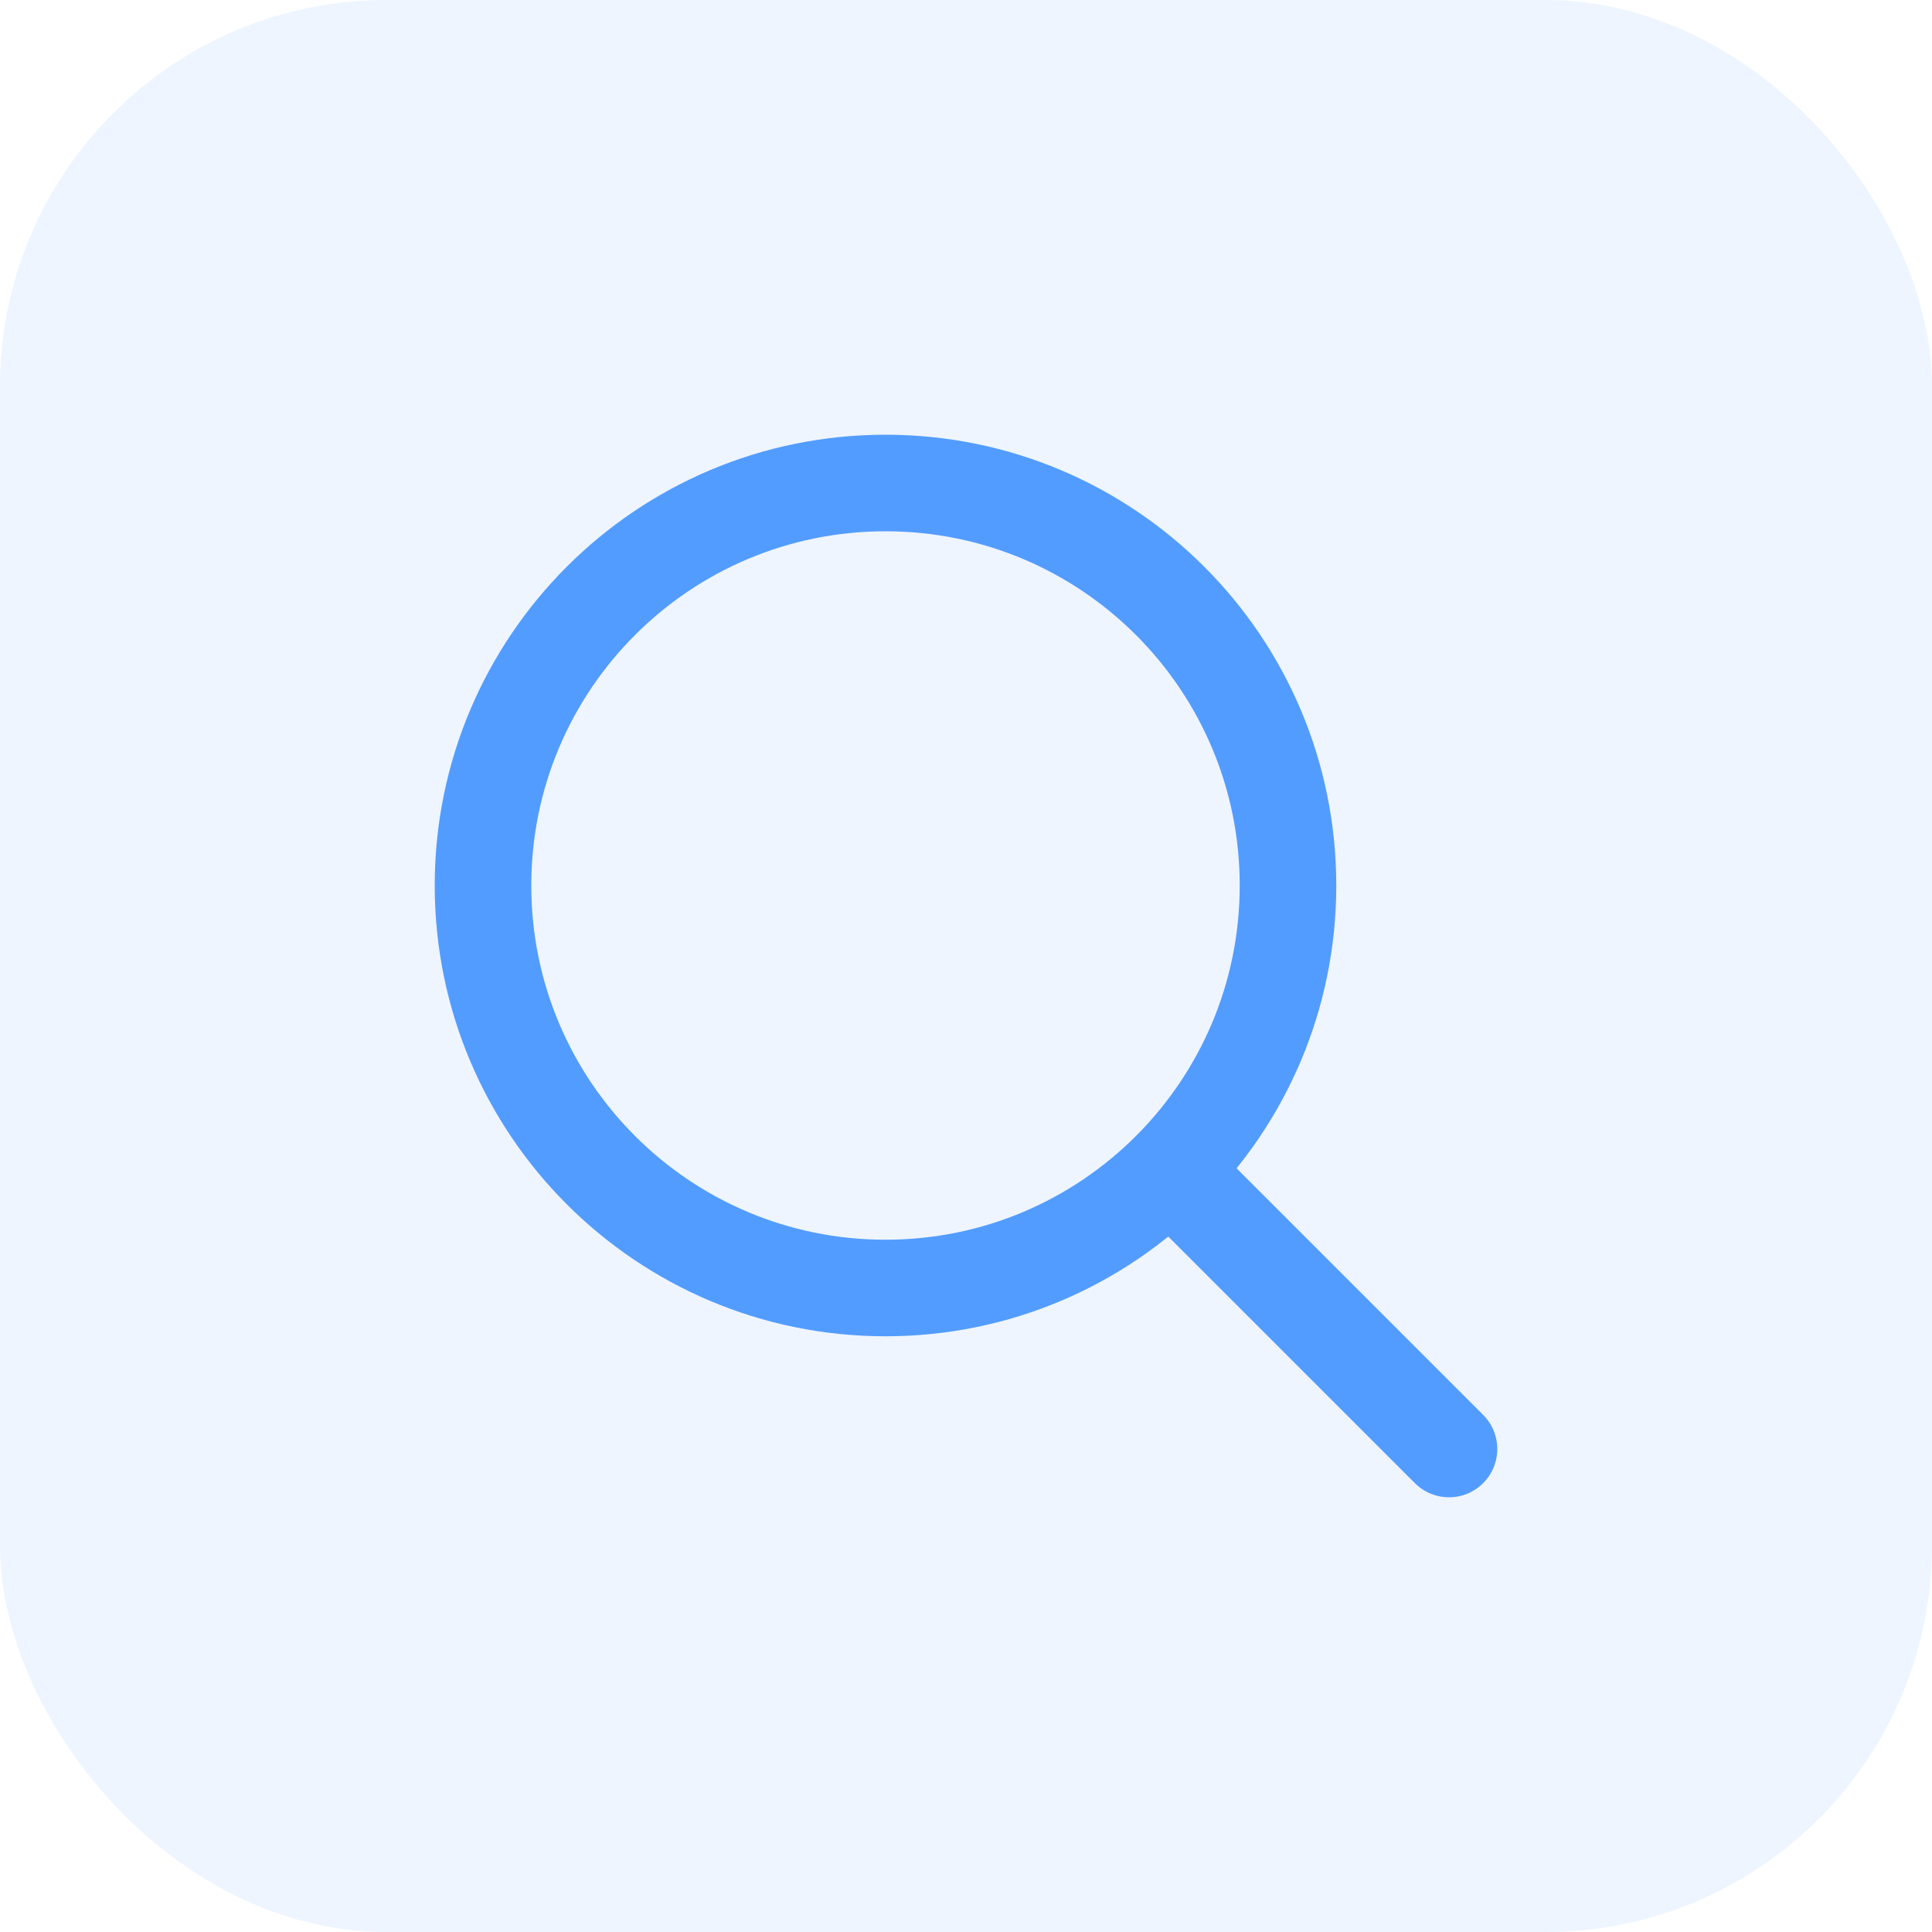
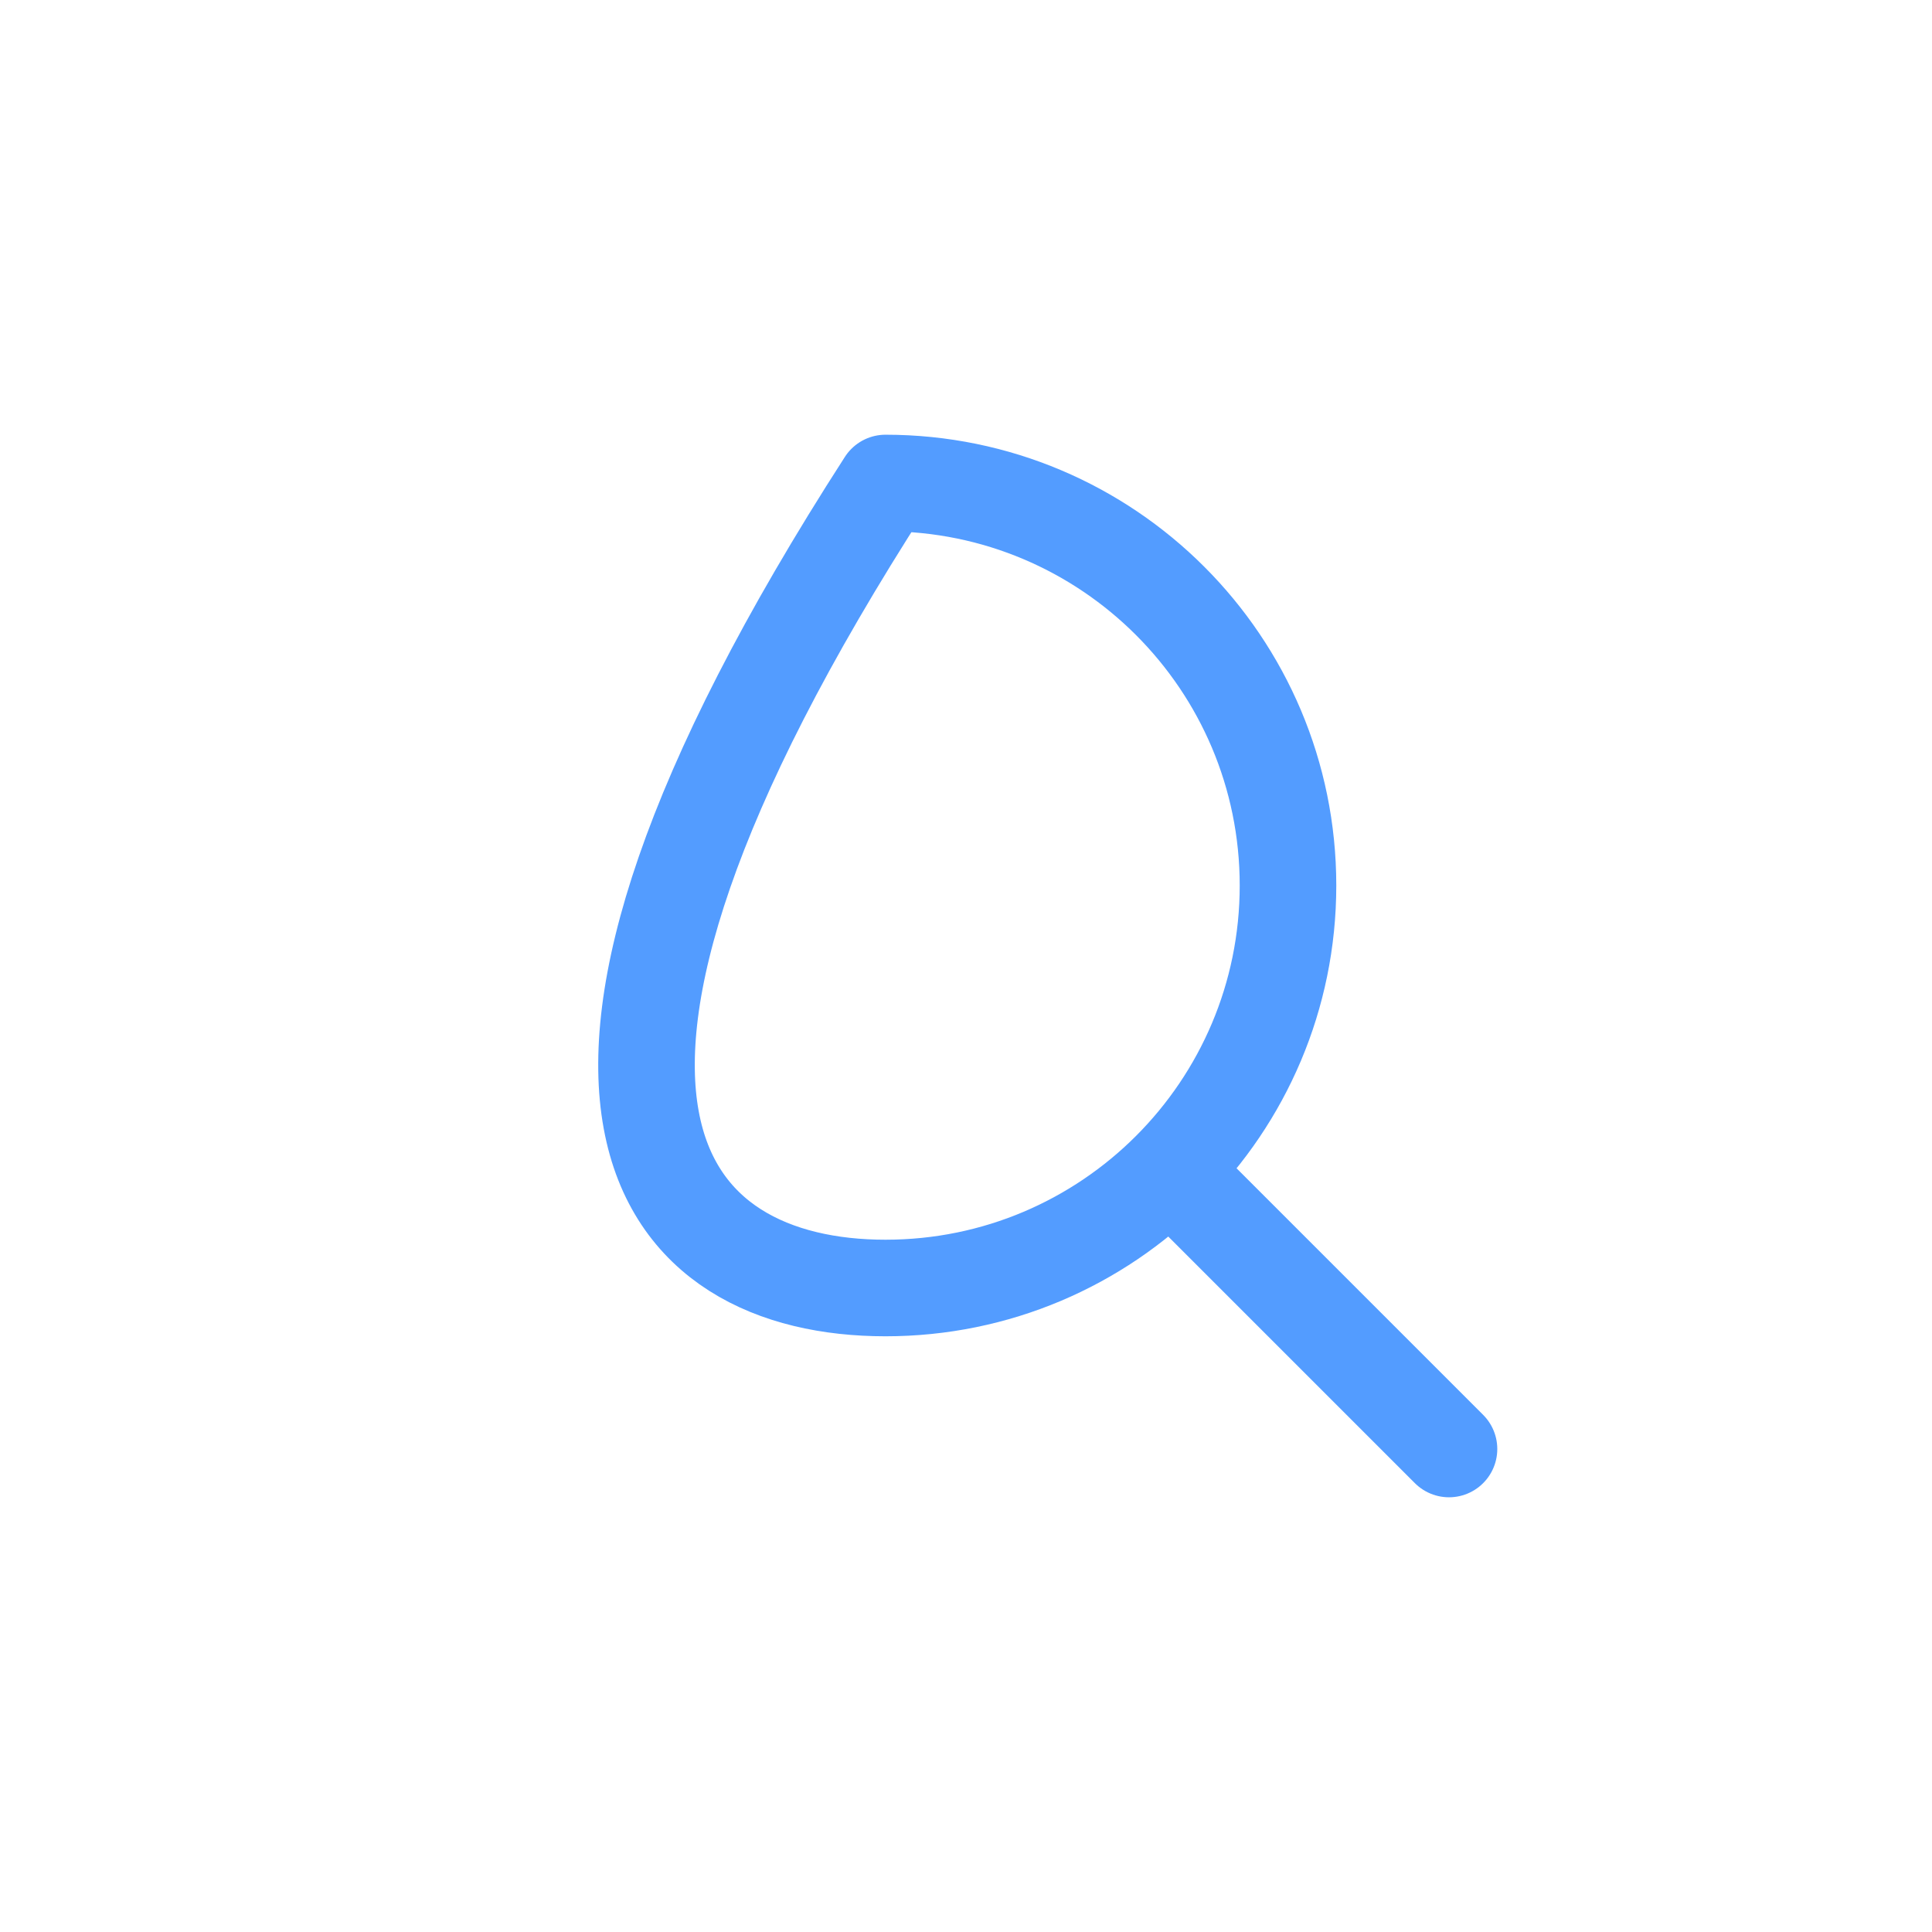
<svg xmlns="http://www.w3.org/2000/svg" width="60" height="60" viewBox="0 0 60 60" fill="none">
-   <rect width="60" height="60" rx="12" fill="#539CFF" fill-opacity="0.1" />
-   <path d="M45 45L36.339 36.339M36.339 36.339C38.601 34.077 40 30.952 40 27.5C40 20.596 34.404 15 27.5 15C20.596 15 15 20.596 15 27.5C15 34.404 20.596 40 27.5 40C30.952 40 34.077 38.601 36.339 36.339Z" stroke="#539CFF" stroke-width="2.999" stroke-linecap="round" stroke-linejoin="round" />
+   <path d="M45 45L36.339 36.339M36.339 36.339C38.601 34.077 40 30.952 40 27.5C40 20.596 34.404 15 27.5 15C15 34.404 20.596 40 27.5 40C30.952 40 34.077 38.601 36.339 36.339Z" stroke="#539CFF" stroke-width="2.999" stroke-linecap="round" stroke-linejoin="round" />
</svg>